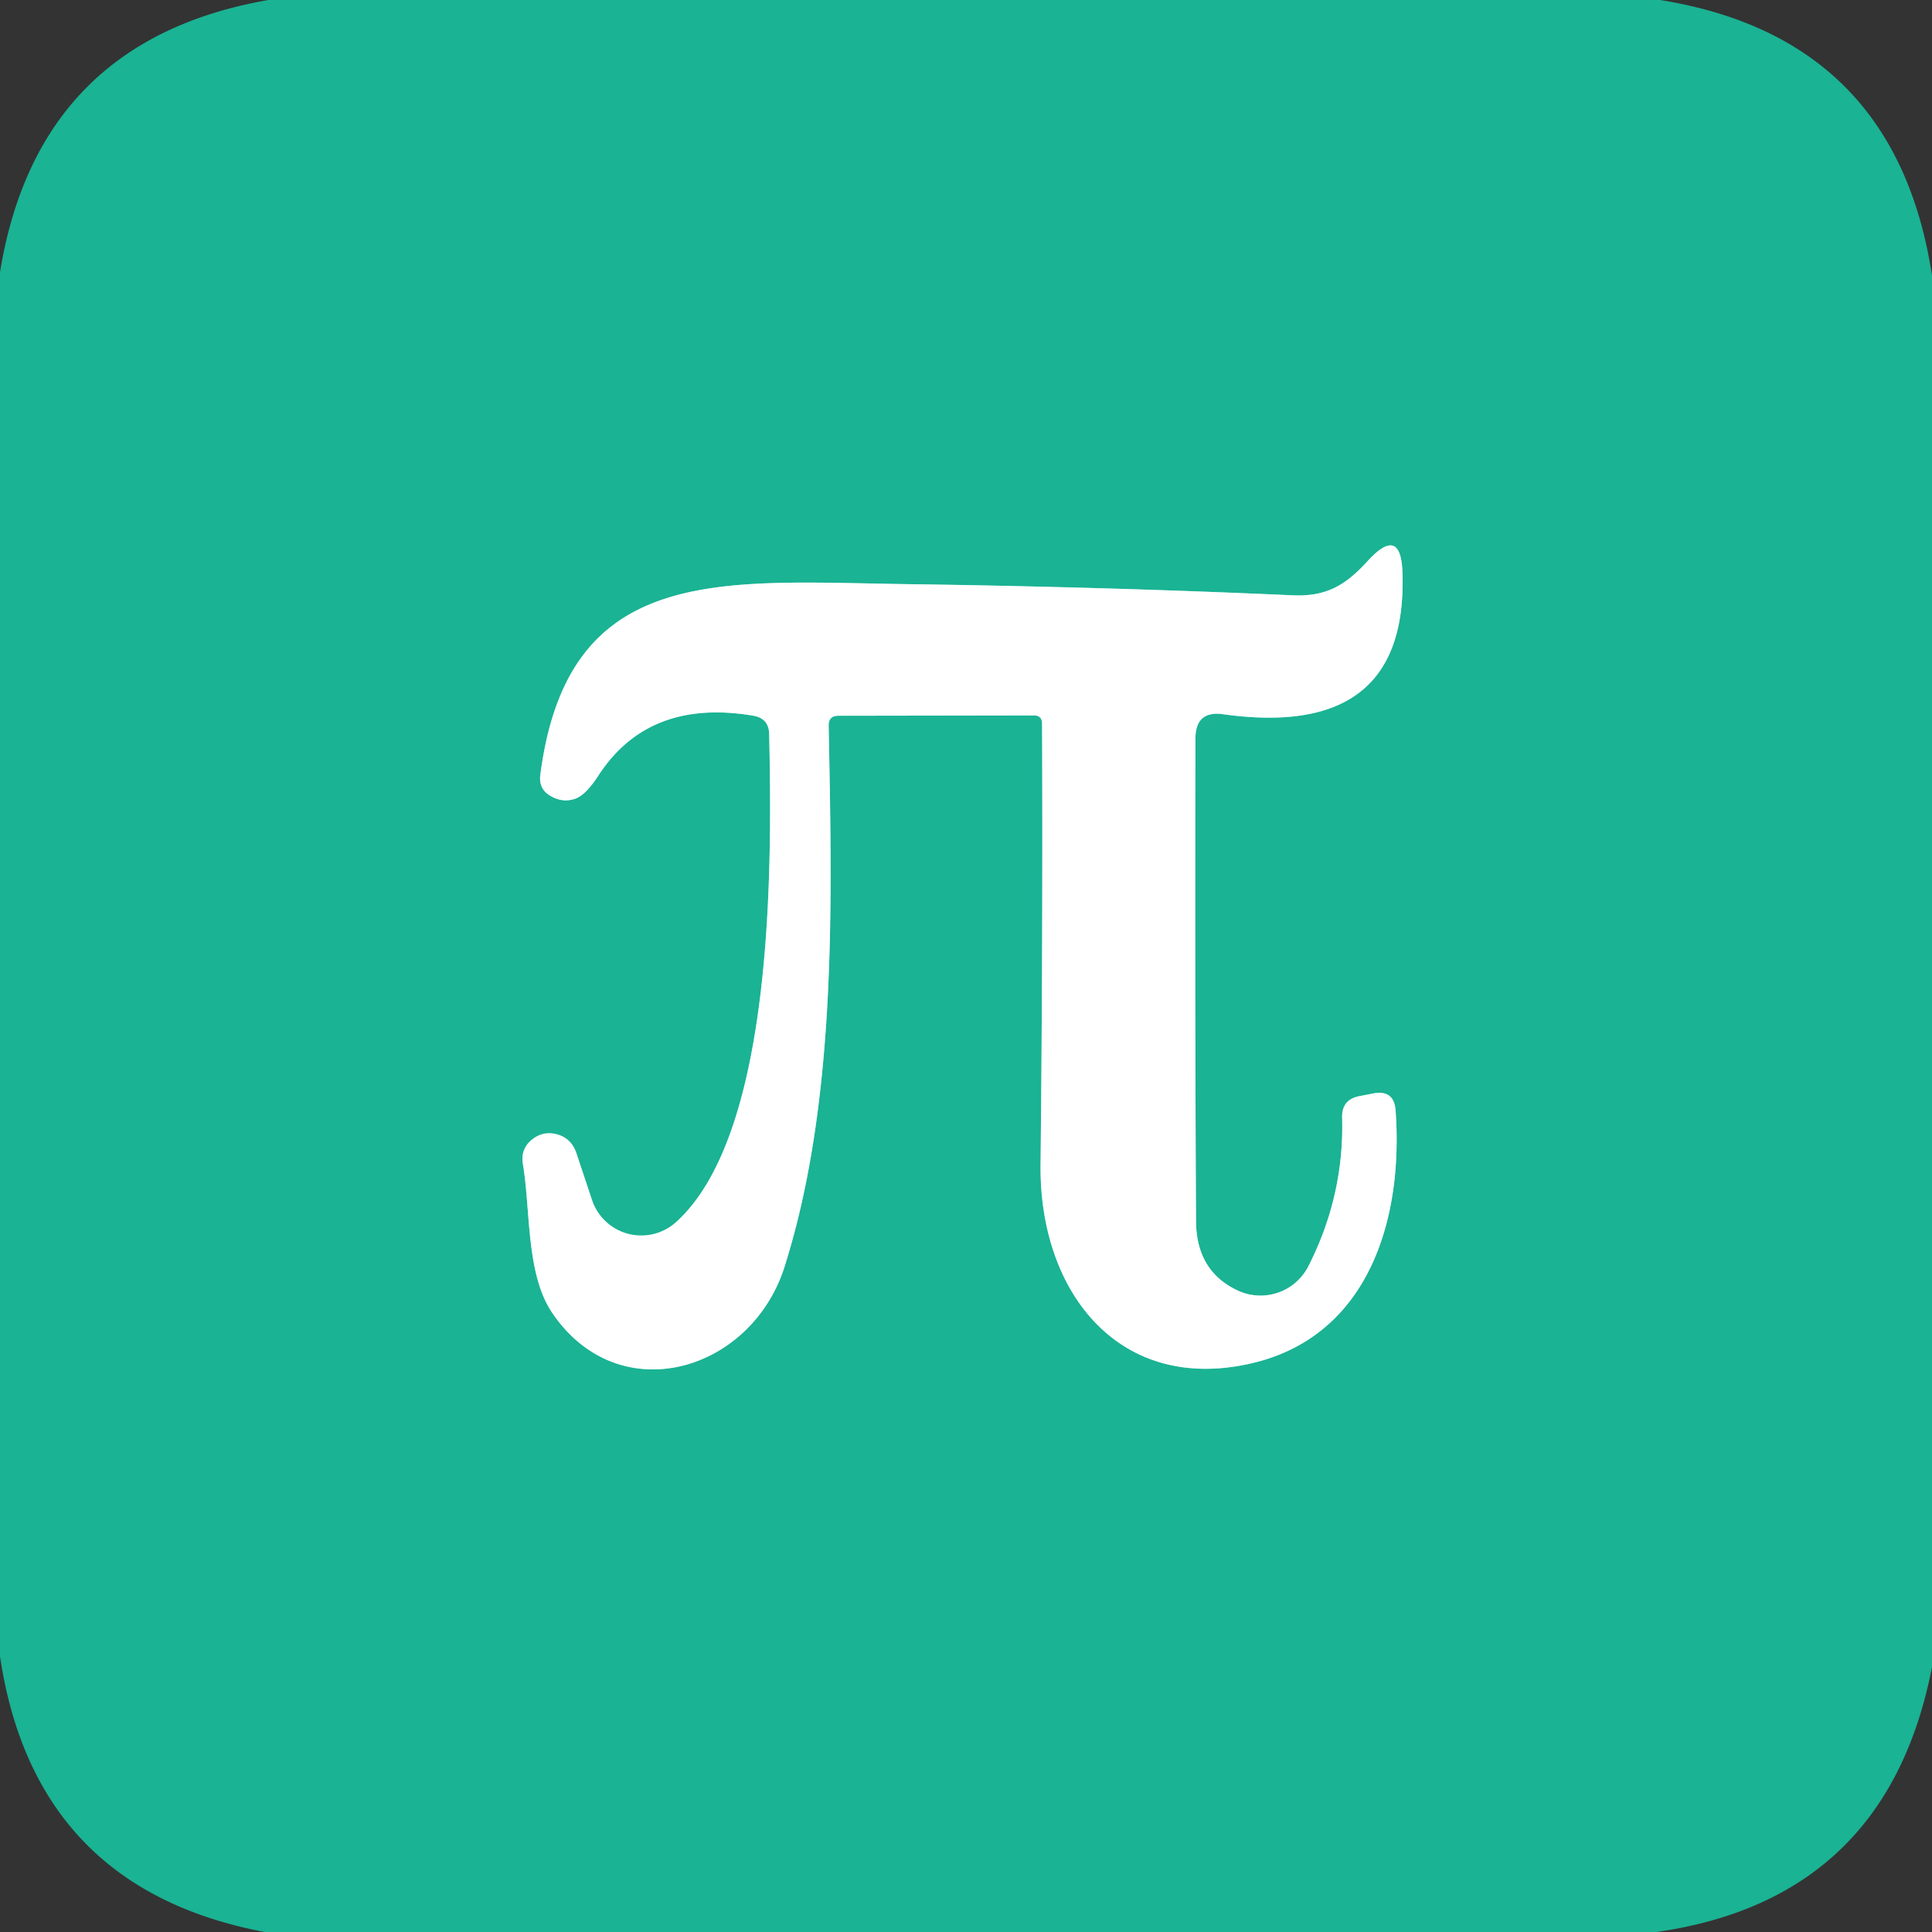
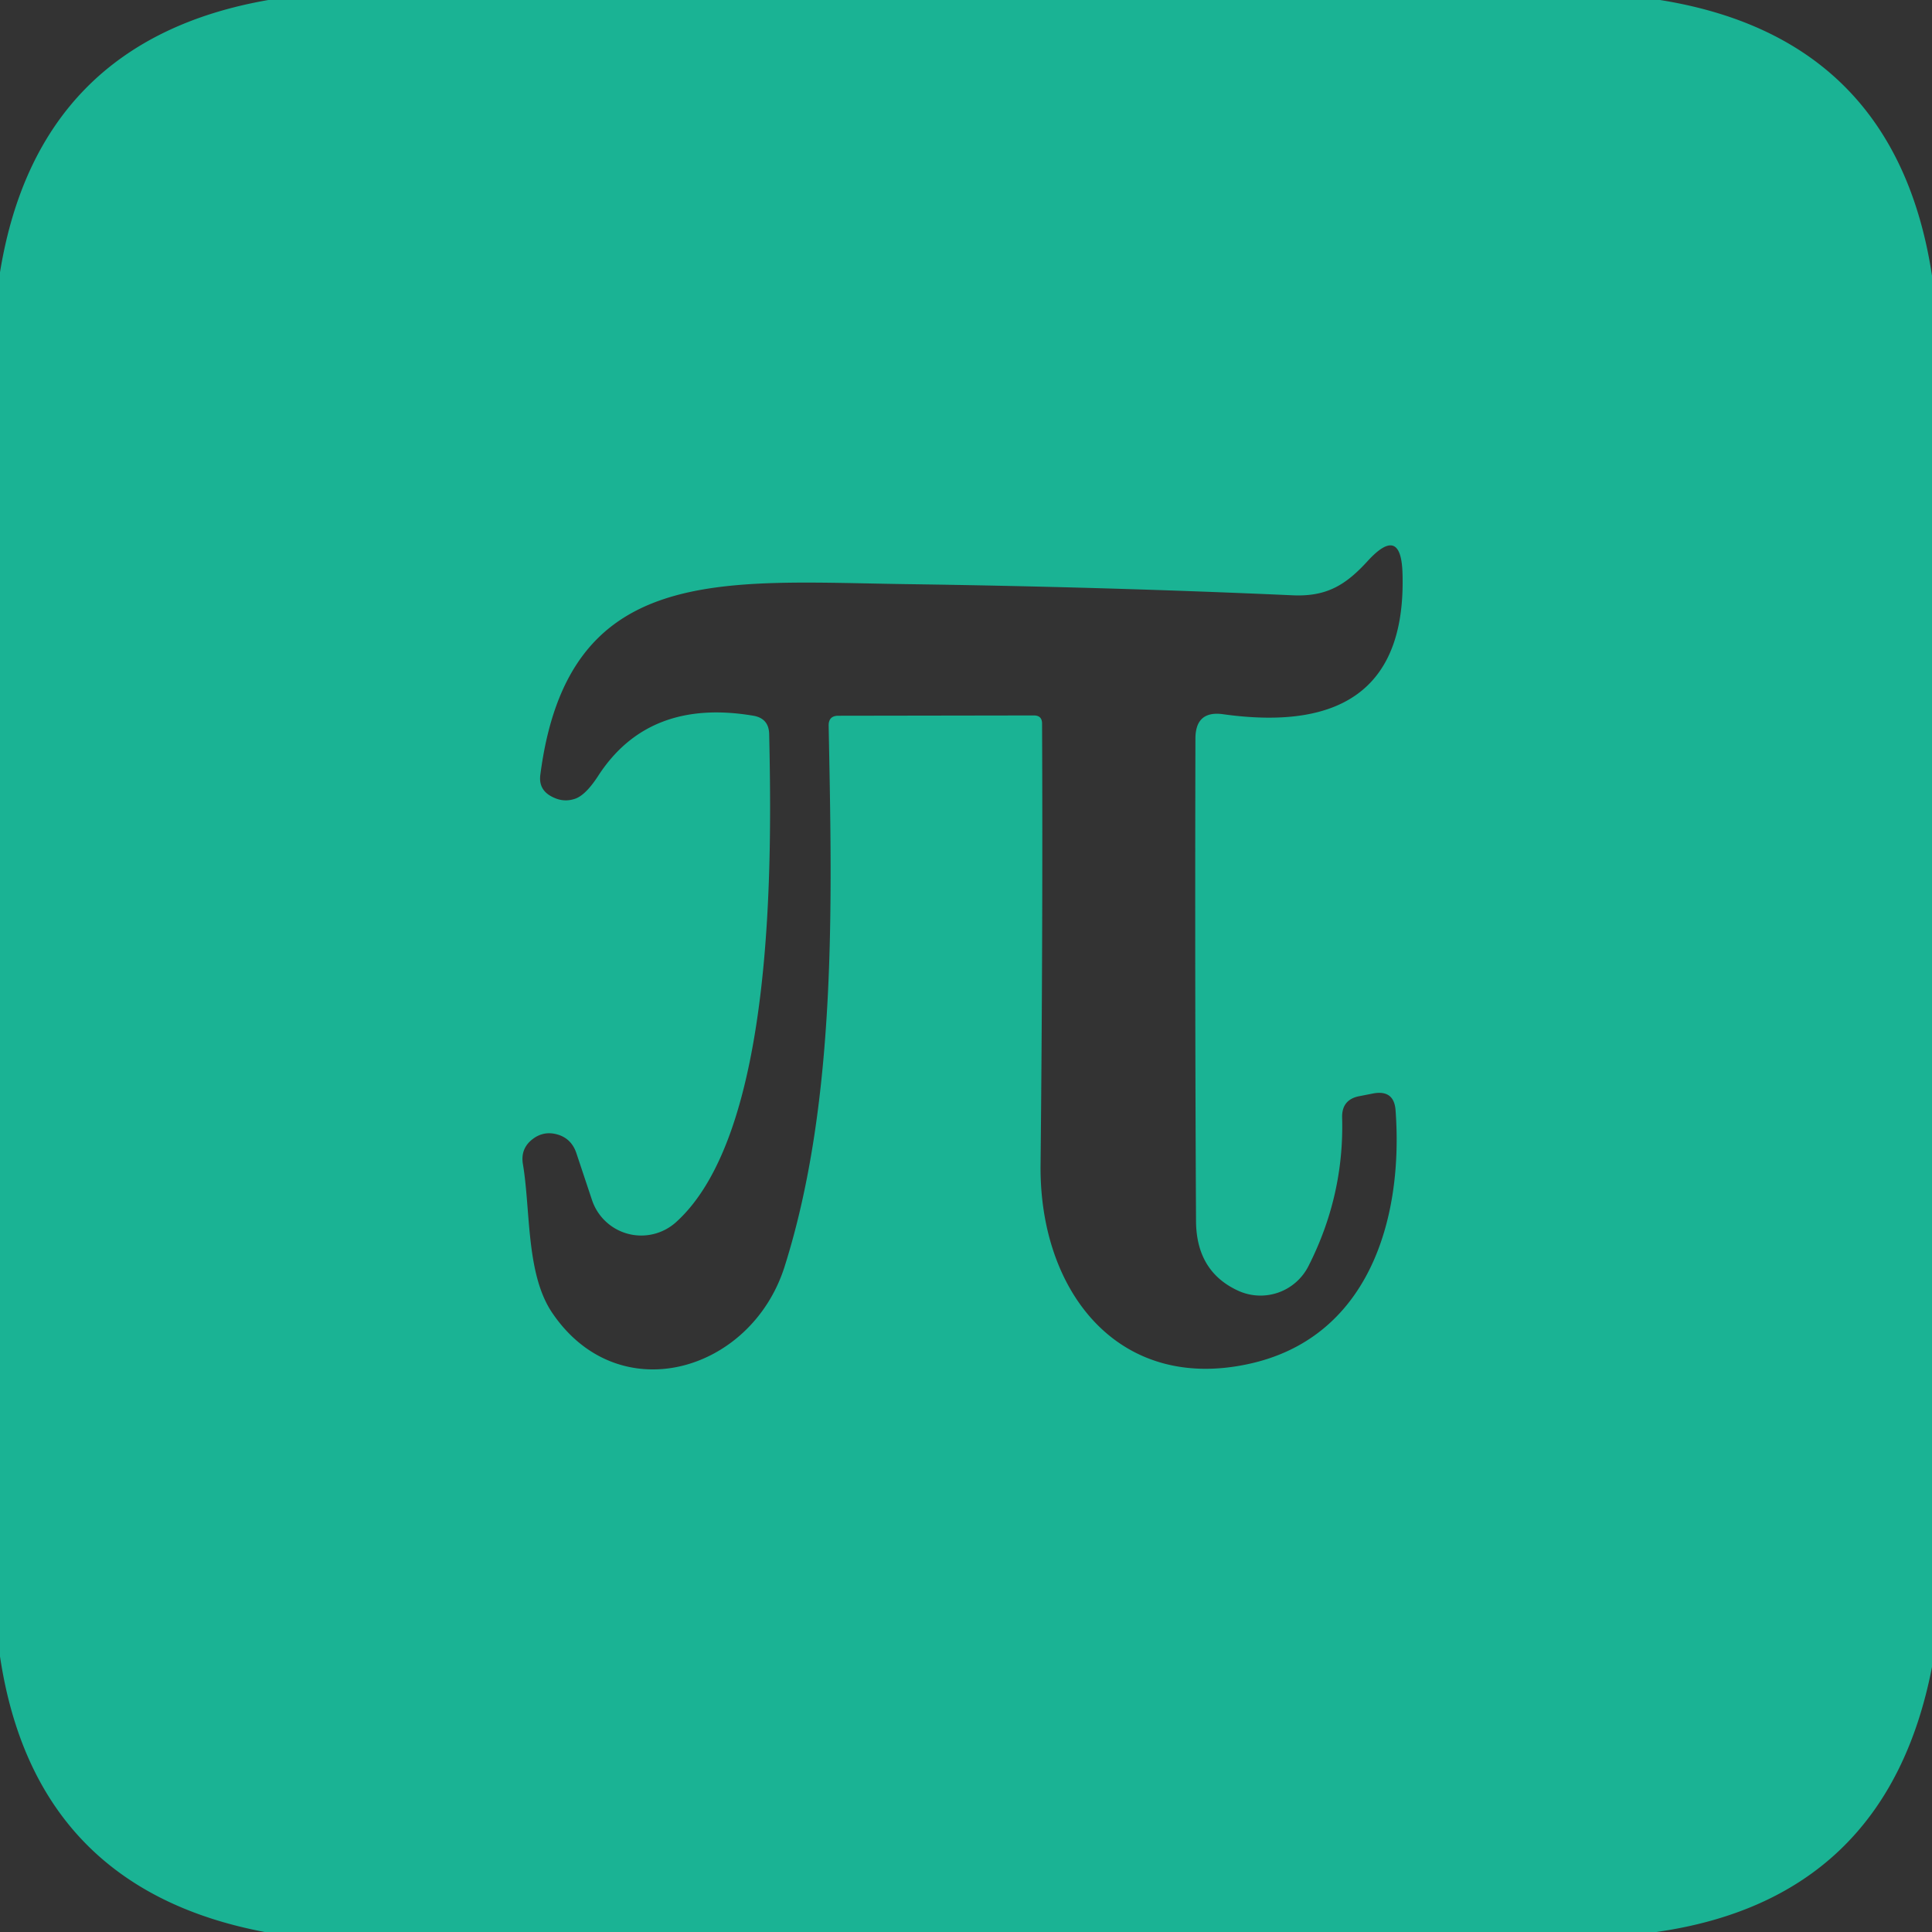
<svg xmlns="http://www.w3.org/2000/svg" version="1.1" viewBox="0.00 0.00 64.00 64.00">
  <rect x="0.00" y="0.00" width="64.00" height="64.00" fill="#333333" stroke="none" />
-   <path stroke="#8dd9ca" stroke-width="2.00" fill="none" stroke-linecap="butt" vector-effect="non-scaling-stroke" d="   M 25.48 24.32   C 25.57 28.51 25.67 37.54 22.39 40.49   A 1.72 1.72 0.0 0 1 19.61 39.75   L 19.09 38.19   Q 18.91 37.67 18.38 37.56   Q 17.98 37.48 17.65 37.73   Q 17.24 38.04 17.32 38.55   C 17.58 40.08 17.42 42.18 18.28 43.47   C 20.48 46.75 24.88 45.46 25.99 41.96   C 27.74 36.43 27.56 29.78 27.45 24.03   Q 27.45 23.71 27.77 23.71   L 34.25 23.70   Q 34.52 23.70 34.52 23.97   Q 34.55 30.81 34.47 38.60   C 34.43 42.75 37.01 46.11 41.33 45.19   C 45.30 44.35 46.50 40.45 46.23 36.78   Q 46.18 36.10 45.50 36.22   L 45.04 36.31   Q 44.44 36.42 44.46 37.03   Q 44.53 39.60 43.35 41.93   A 1.78 1.78 0.0 0 1 40.98 42.74   Q 39.63 42.10 39.62 40.45   Q 39.58 32.95 39.60 24.47   Q 39.60 23.53 40.52 23.66   Q 46.62 24.51 46.46 19.01   Q 46.42 17.37 45.31 18.58   C 44.58 19.38 43.95 19.77 42.82 19.72   Q 36.56 19.44 30.01 19.35   C 23.85 19.26 18.81 18.66 17.90 25.66   Q 17.83 26.17 18.30 26.40   Q 18.67 26.59 19.05 26.46   Q 19.40 26.34 19.81 25.71   Q 21.48 23.12 24.96 23.71   Q 25.47 23.80 25.48 24.32" />
  <path fill="#1ab394" d="   M 8.89 0.00   L 54.99 0.00   Q 62.80 1.25 64.00 9.13   L 64.00 55.22   Q 62.51 62.91 54.87 64.00   L 8.77 64.00   Q 1.15 62.56 0.00 54.87   L 0.00 9.02   Q 1.25 1.33 8.89 0.00   Z   M 25.48 24.32   C 25.57 28.51 25.67 37.54 22.39 40.49   A 1.72 1.72 0.0 0 1 19.61 39.75   L 19.09 38.19   Q 18.91 37.67 18.38 37.56   Q 17.98 37.48 17.65 37.73   Q 17.24 38.04 17.32 38.55   C 17.58 40.08 17.42 42.18 18.28 43.47   C 20.48 46.75 24.88 45.46 25.99 41.96   C 27.74 36.43 27.56 29.78 27.45 24.03   Q 27.45 23.71 27.77 23.71   L 34.25 23.70   Q 34.52 23.70 34.52 23.97   Q 34.55 30.81 34.47 38.60   C 34.43 42.75 37.01 46.11 41.33 45.19   C 45.30 44.35 46.50 40.45 46.23 36.78   Q 46.18 36.10 45.50 36.22   L 45.04 36.31   Q 44.44 36.42 44.46 37.03   Q 44.53 39.60 43.35 41.93   A 1.78 1.78 0.0 0 1 40.98 42.74   Q 39.63 42.10 39.62 40.45   Q 39.58 32.95 39.60 24.47   Q 39.60 23.53 40.52 23.66   Q 46.62 24.51 46.46 19.01   Q 46.42 17.37 45.31 18.58   C 44.58 19.38 43.95 19.77 42.82 19.72   Q 36.56 19.44 30.01 19.35   C 23.85 19.26 18.81 18.66 17.90 25.66   Q 17.83 26.17 18.30 26.40   Q 18.67 26.59 19.05 26.46   Q 19.40 26.34 19.81 25.71   Q 21.48 23.12 24.96 23.71   Q 25.47 23.80 25.48 24.32   Z" />
-   <path fill="#ffffff" d="   M 24.96 23.71   Q 21.48 23.12 19.81 25.71   Q 19.40 26.34 19.05 26.46   Q 18.67 26.59 18.30 26.40   Q 17.83 26.17 17.90 25.66   C 18.81 18.66 23.85 19.26 30.01 19.35   Q 36.56 19.44 42.82 19.72   C 43.95 19.77 44.58 19.38 45.31 18.58   Q 46.42 17.37 46.46 19.01   Q 46.62 24.51 40.52 23.66   Q 39.60 23.53 39.60 24.47   Q 39.58 32.95 39.62 40.45   Q 39.63 42.10 40.98 42.74   A 1.78 1.78 0.0 0 0 43.35 41.93   Q 44.53 39.60 44.46 37.03   Q 44.44 36.42 45.04 36.31   L 45.50 36.22   Q 46.18 36.10 46.23 36.78   C 46.50 40.45 45.30 44.35 41.33 45.19   C 37.01 46.11 34.43 42.75 34.47 38.60   Q 34.55 30.81 34.52 23.97   Q 34.52 23.70 34.25 23.70   L 27.77 23.71   Q 27.45 23.71 27.45 24.03   C 27.56 29.78 27.74 36.43 25.99 41.96   C 24.88 45.46 20.48 46.75 18.28 43.47   C 17.42 42.18 17.58 40.08 17.32 38.55   Q 17.24 38.04 17.65 37.73   Q 17.98 37.48 18.38 37.56   Q 18.91 37.67 19.09 38.19   L 19.61 39.75   A 1.72 1.72 0.0 0 0 22.39 40.49   C 25.67 37.54 25.57 28.51 25.48 24.32   Q 25.47 23.80 24.96 23.71   Z" />
</svg>